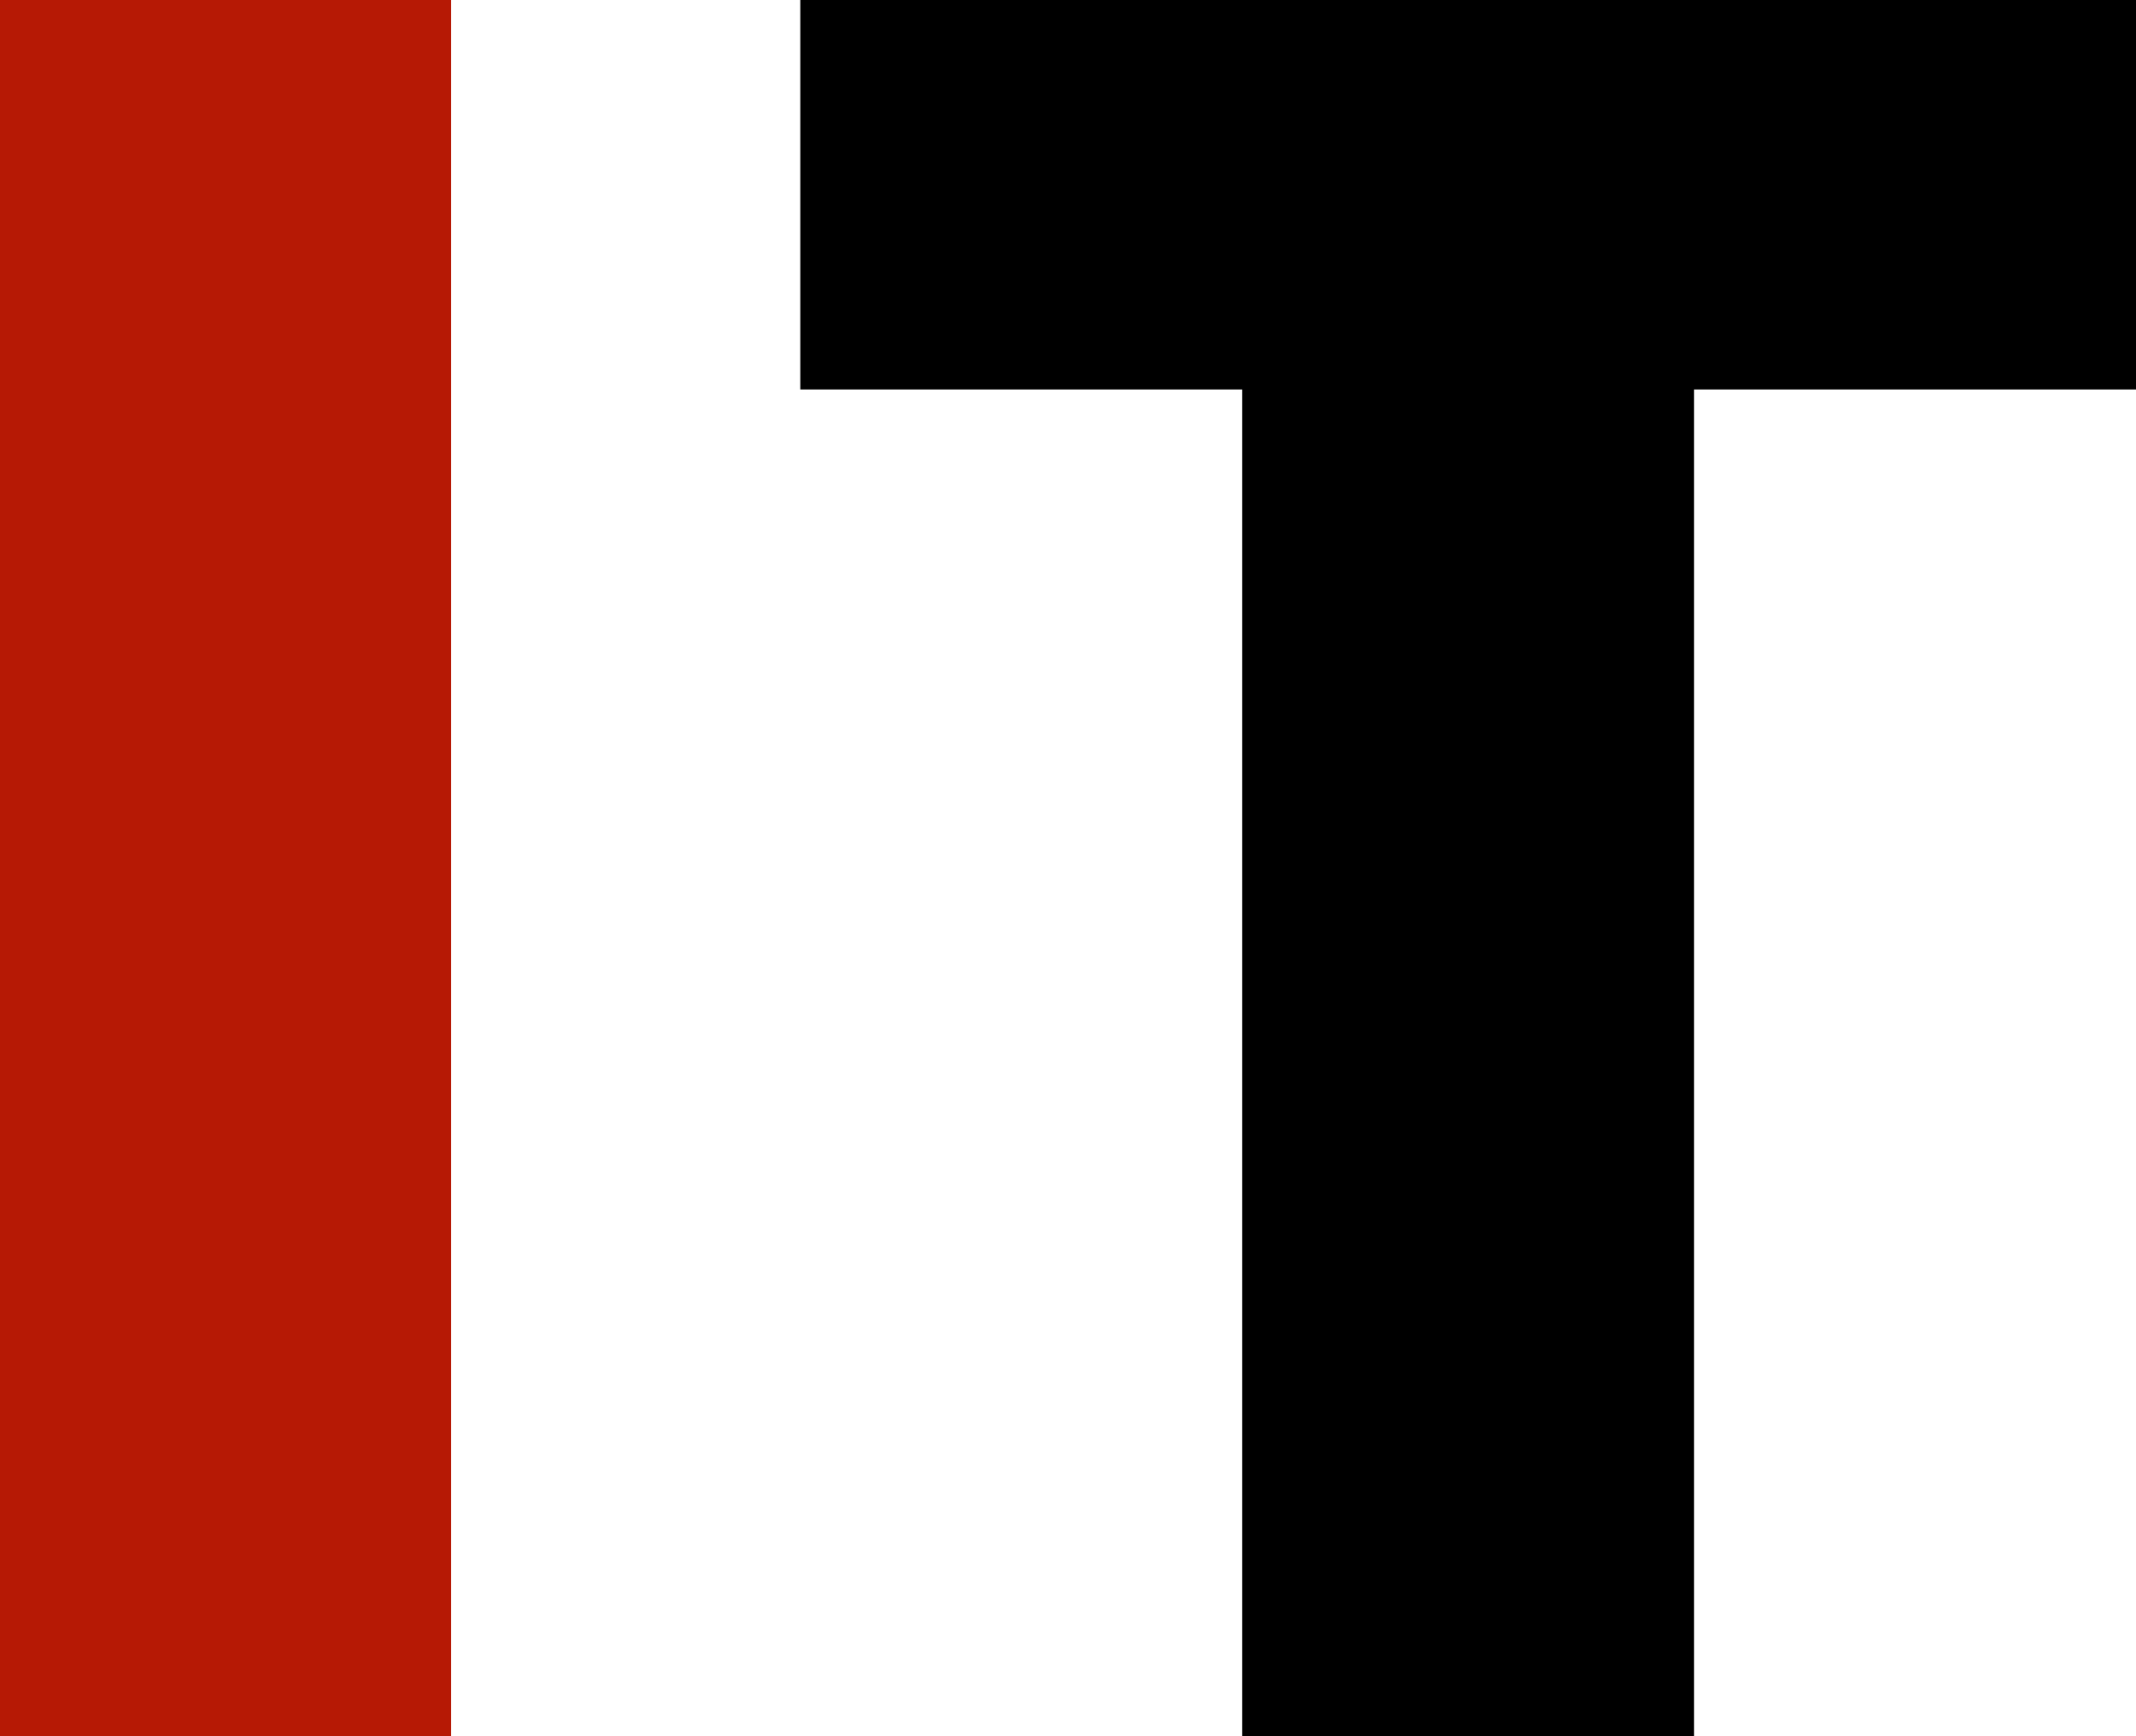
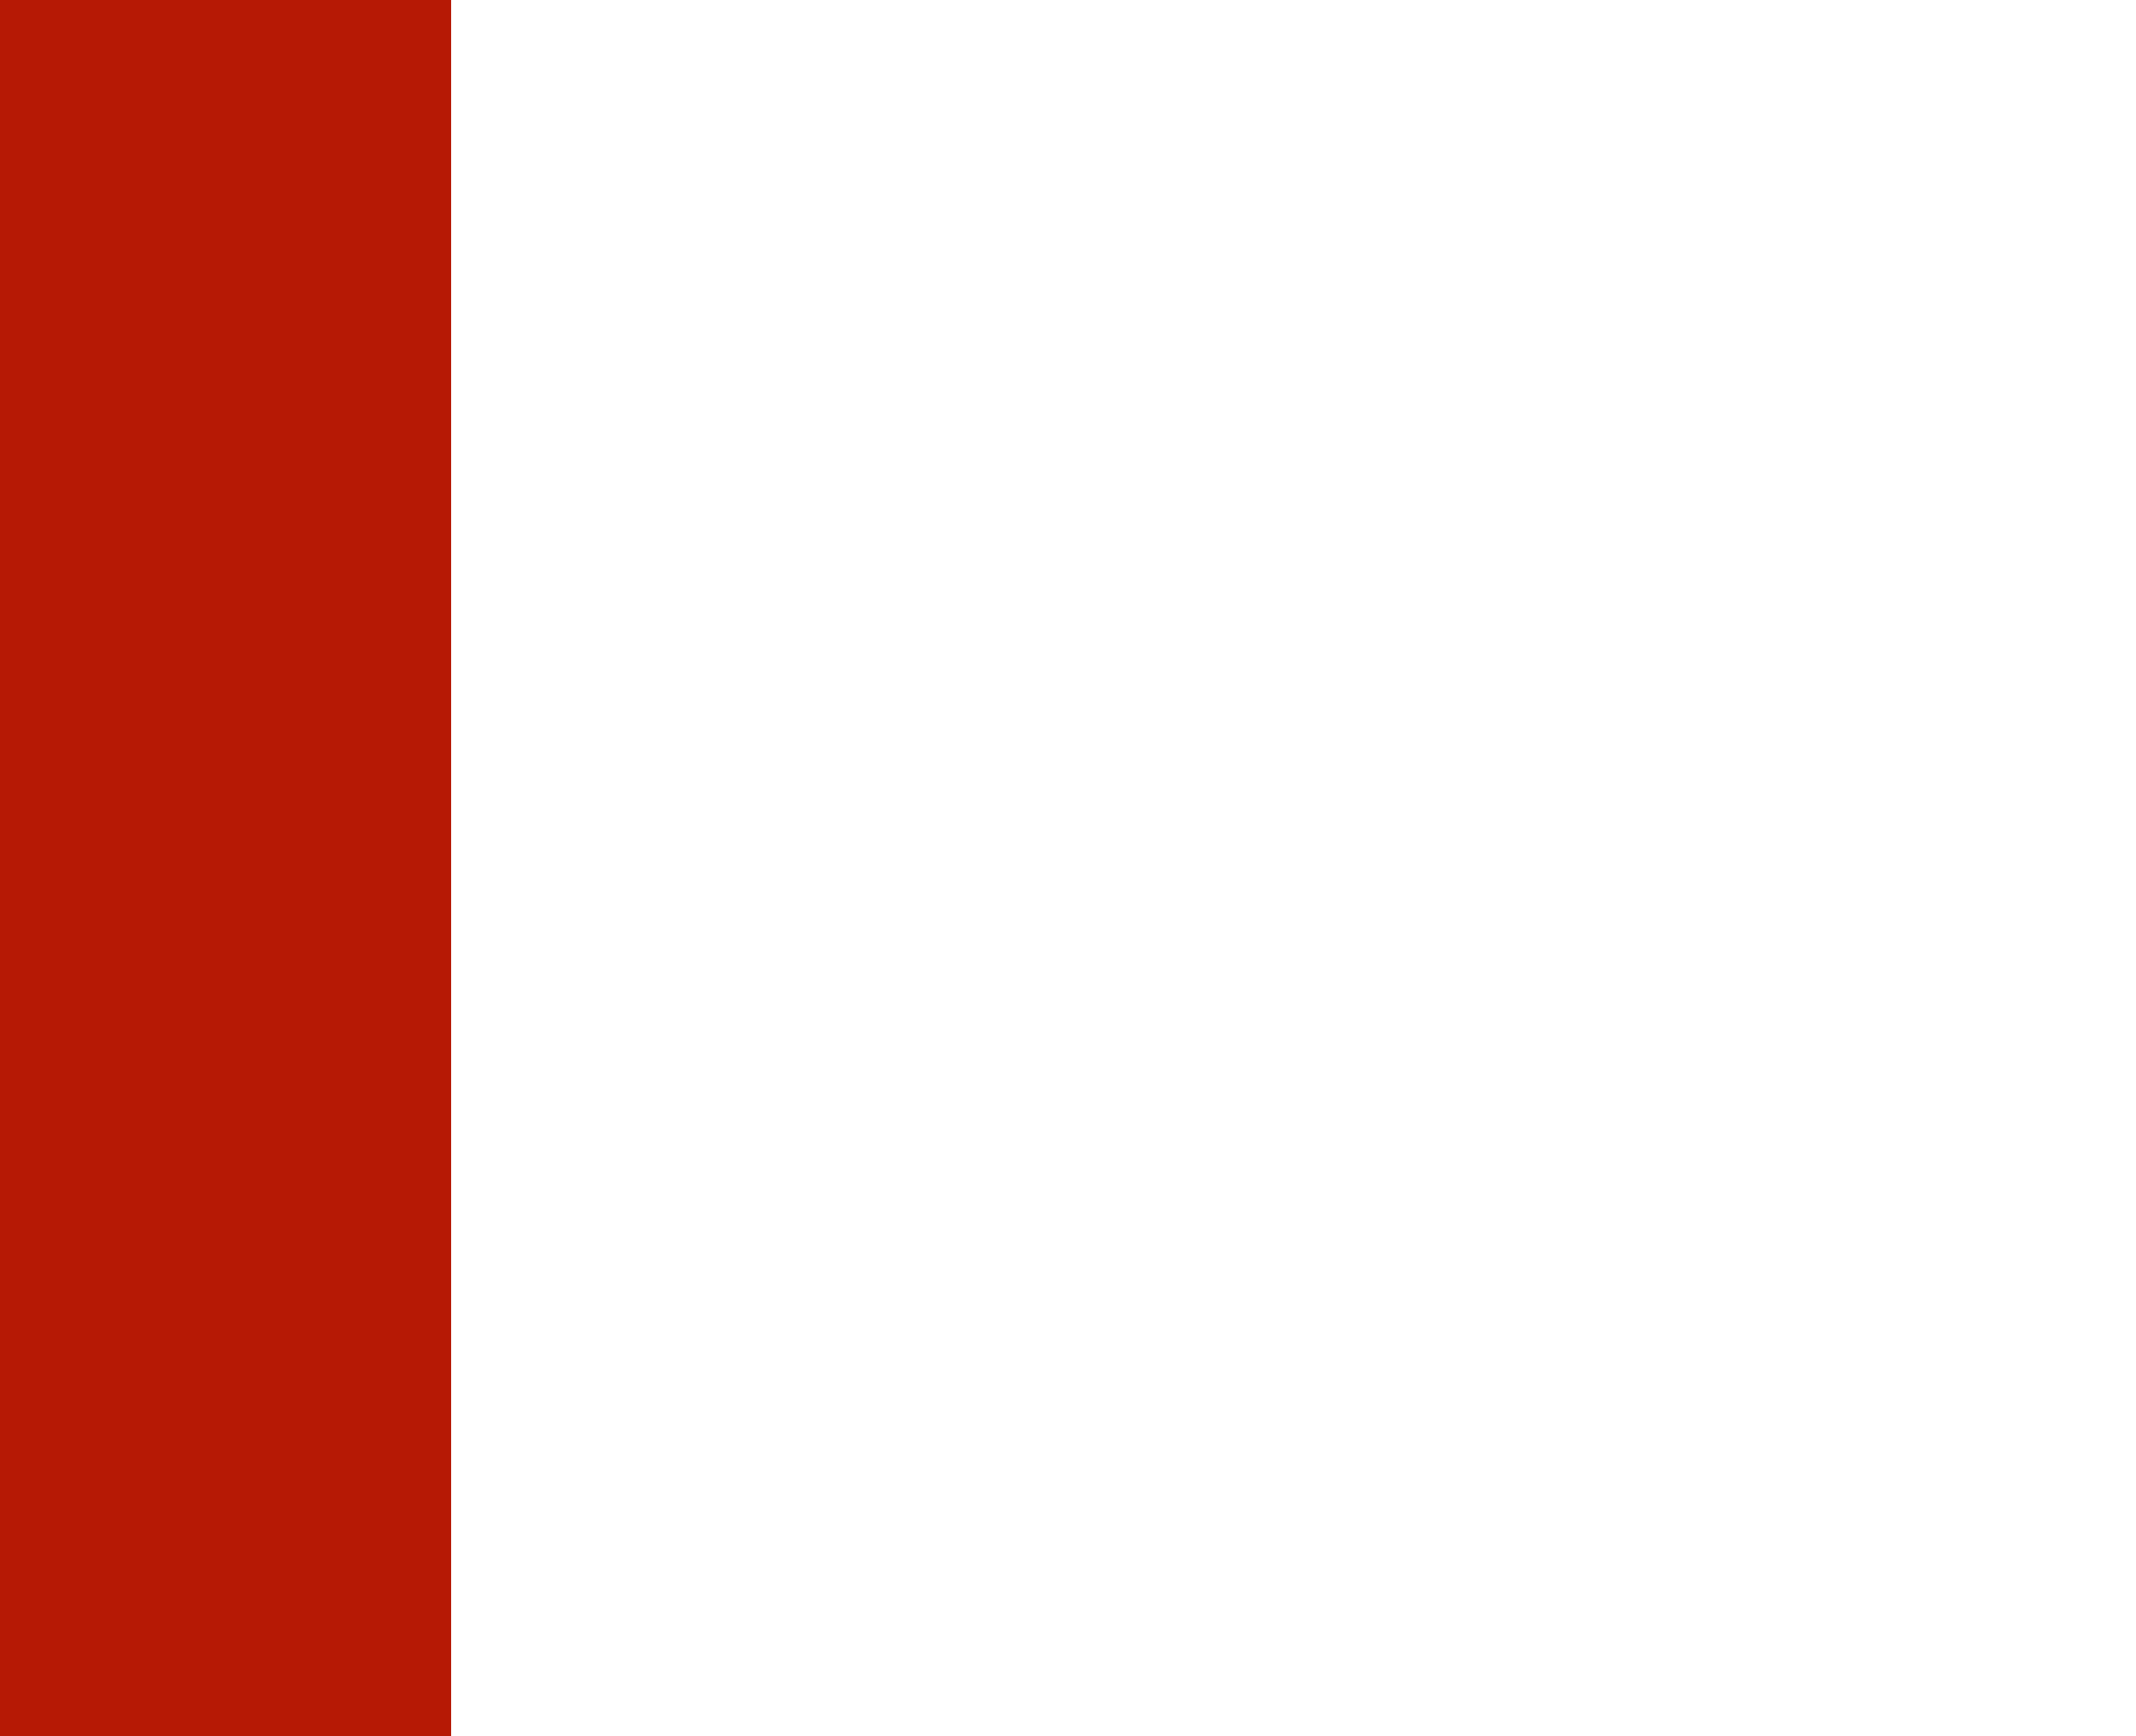
<svg xmlns="http://www.w3.org/2000/svg" version="1.1" viewBox="0 0 301.6 245.2">
  <defs>
    <style>
      .cls-1 {
        fill: #b61905;
      }
    </style>
  </defs>
  <g>
    <g id="Layer_1">
      <rect class="cls-1" y="0" width="63.7" height="245.2" />
-       <polygon points="301.6 55 239.2 55 239.2 245.2 175.4 245.2 175.4 55 113 55 113 0 301.6 0 301.6 55" />
    </g>
  </g>
</svg>